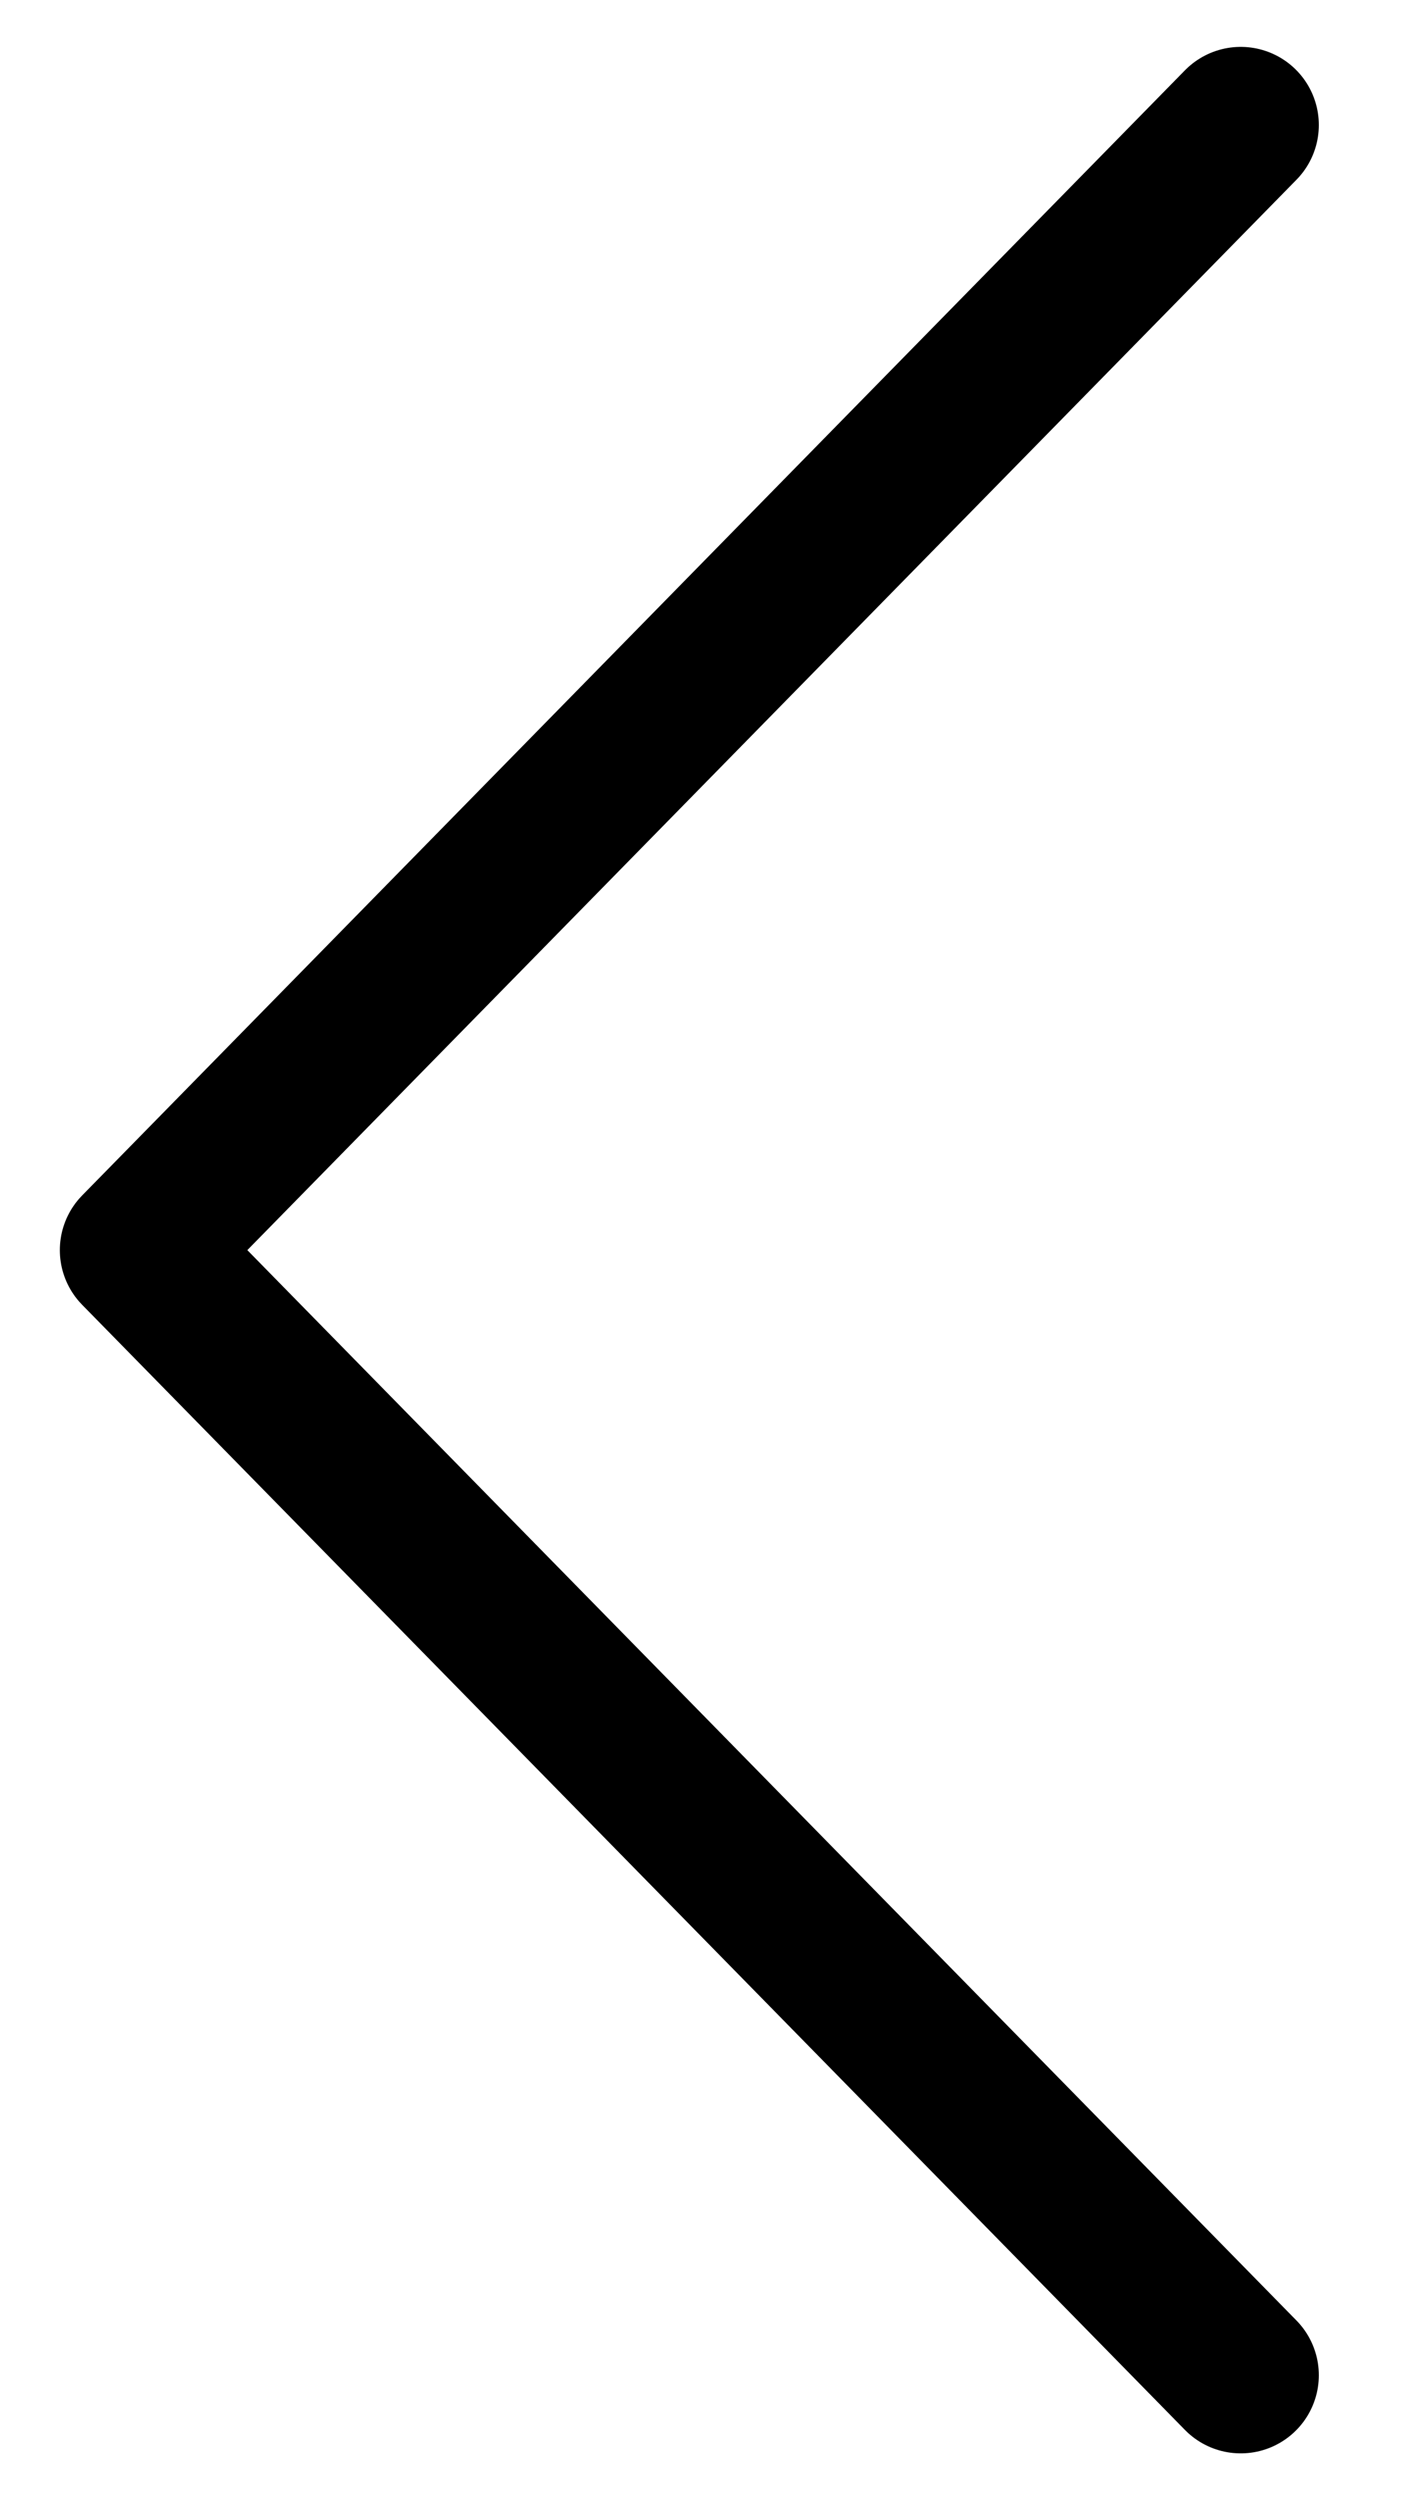
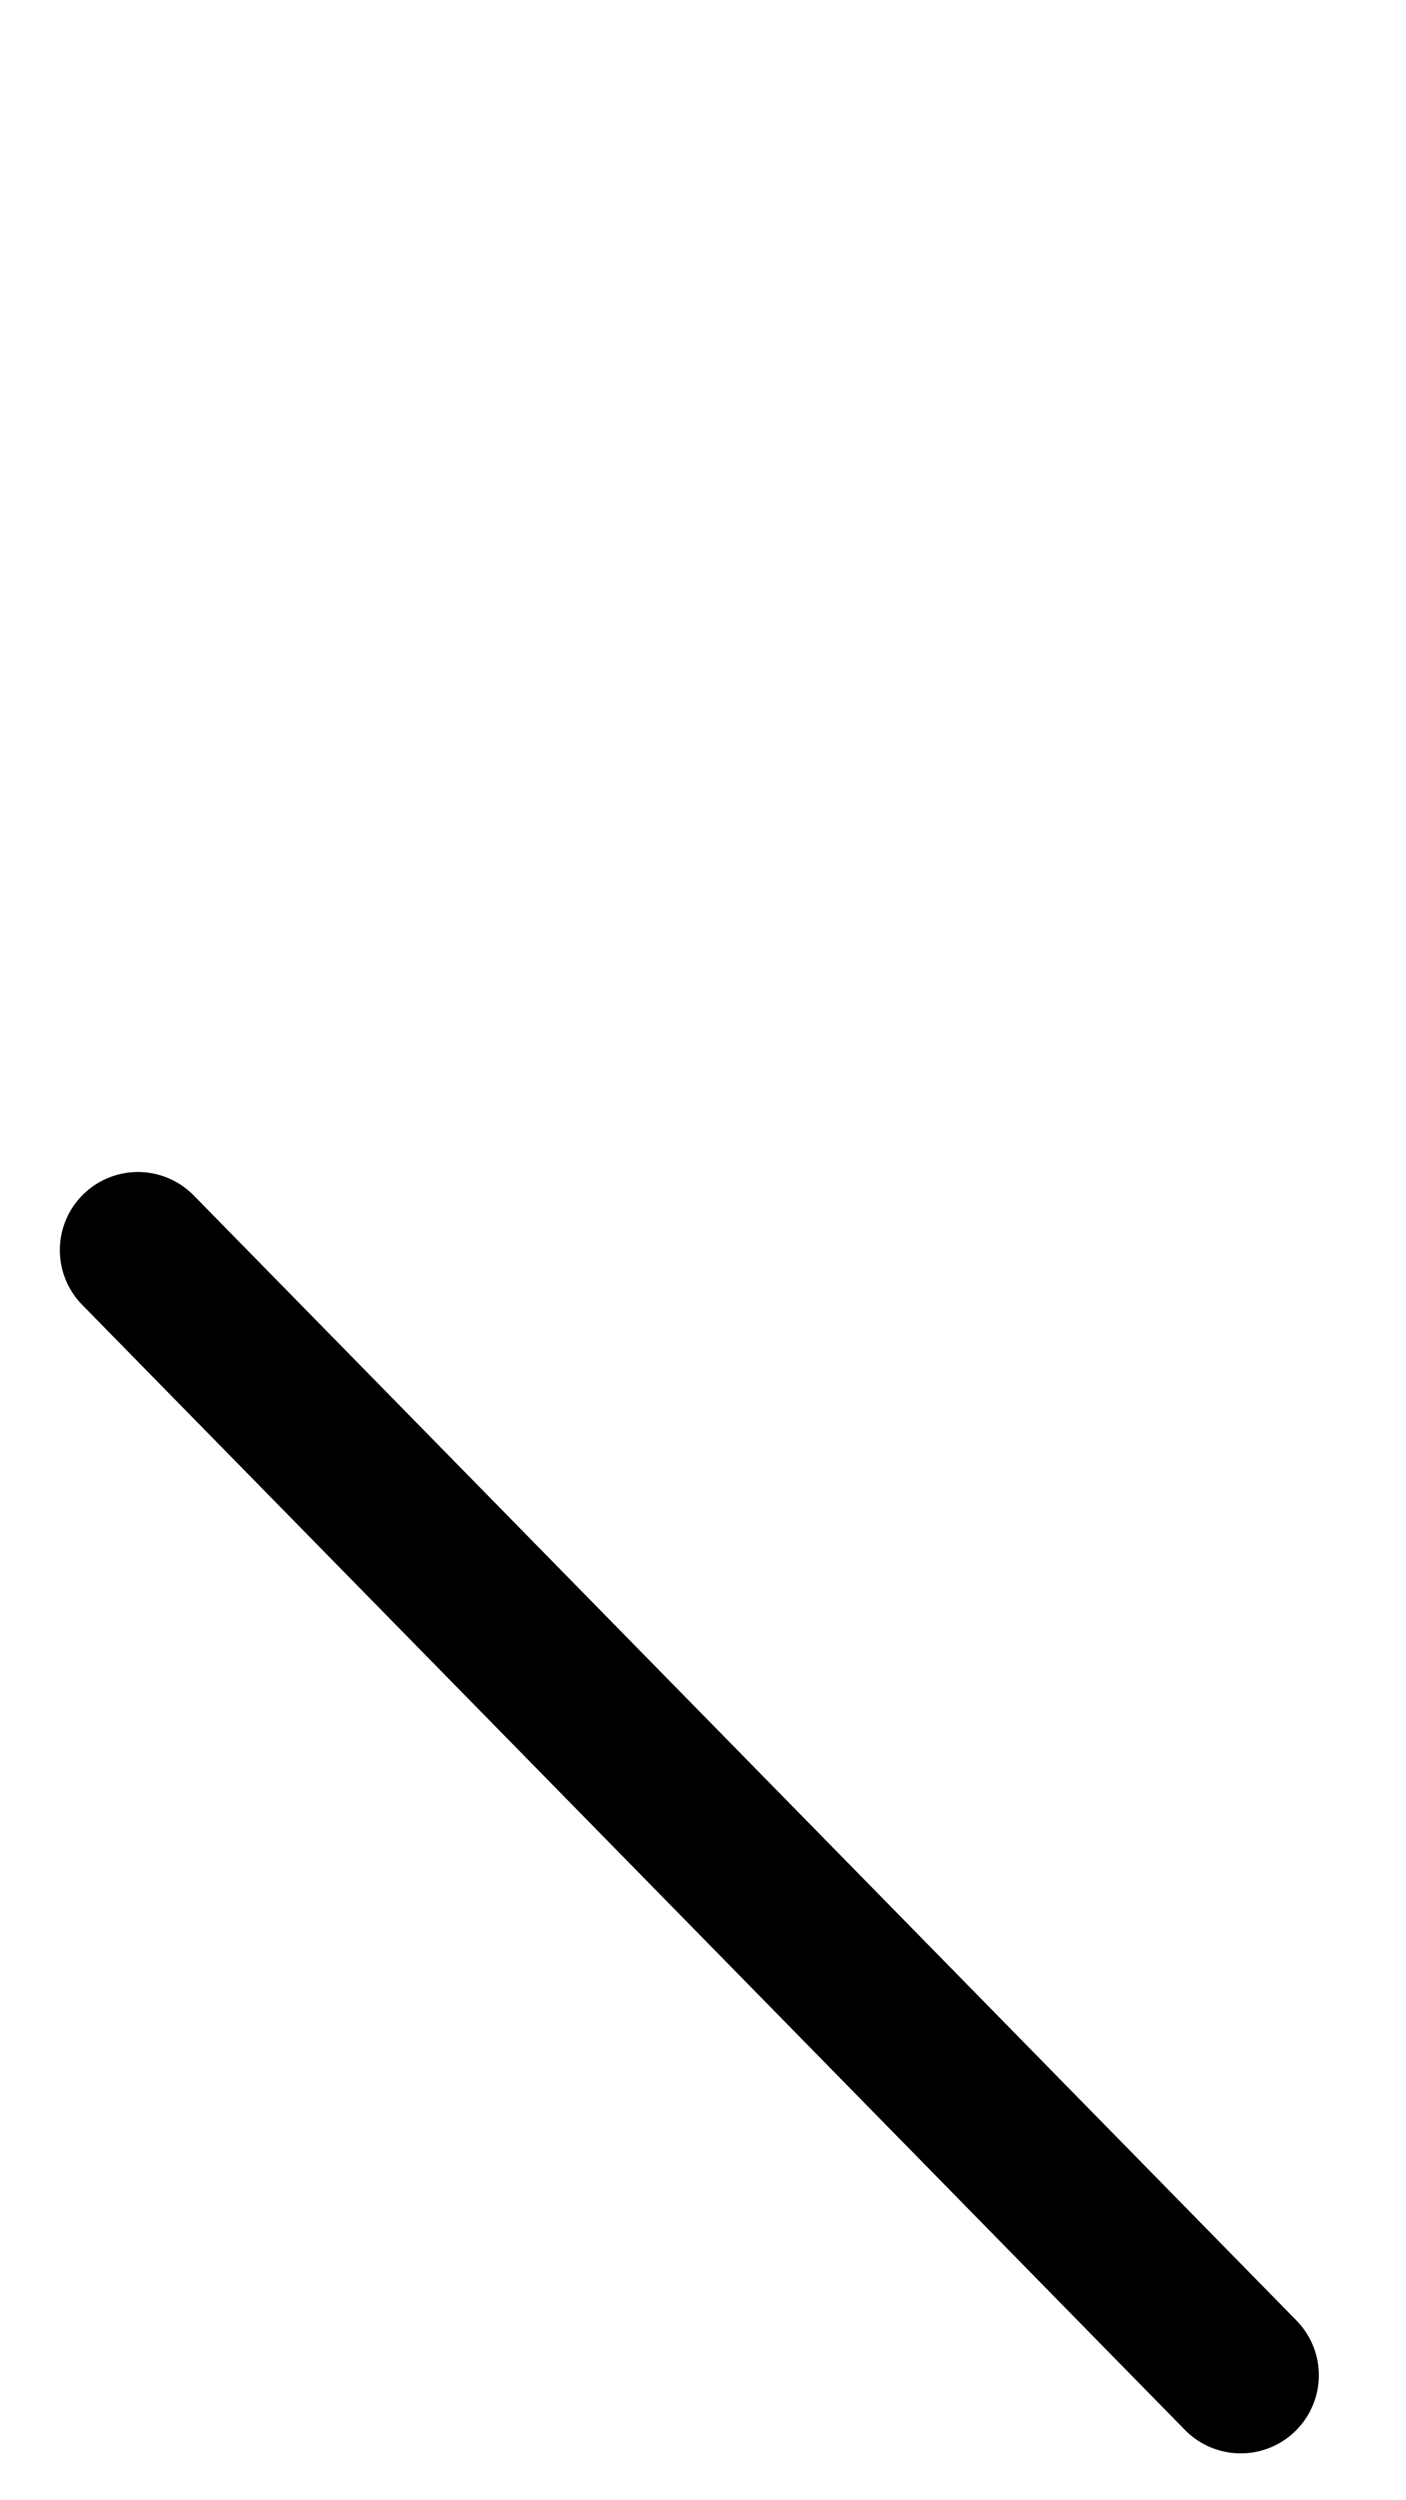
<svg xmlns="http://www.w3.org/2000/svg" width="9" height="16" viewBox="0 0 9 16" fill="none">
-   <path d="M7.942 15.2L0.883 8L7.942 0.8" stroke="black" stroke-linecap="round" stroke-linejoin="round" />
+   <path d="M7.942 15.2L0.883 8" stroke="black" stroke-linecap="round" stroke-linejoin="round" />
</svg>